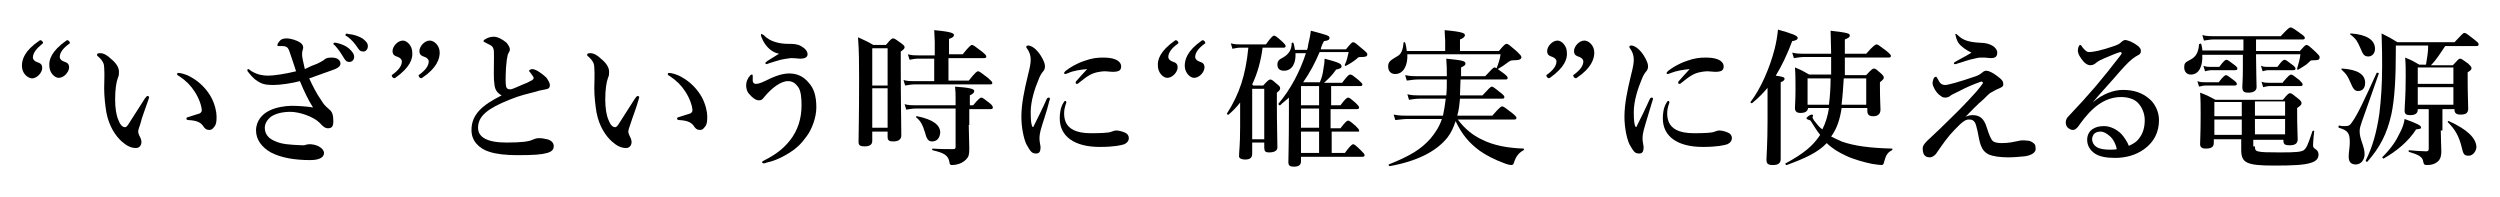
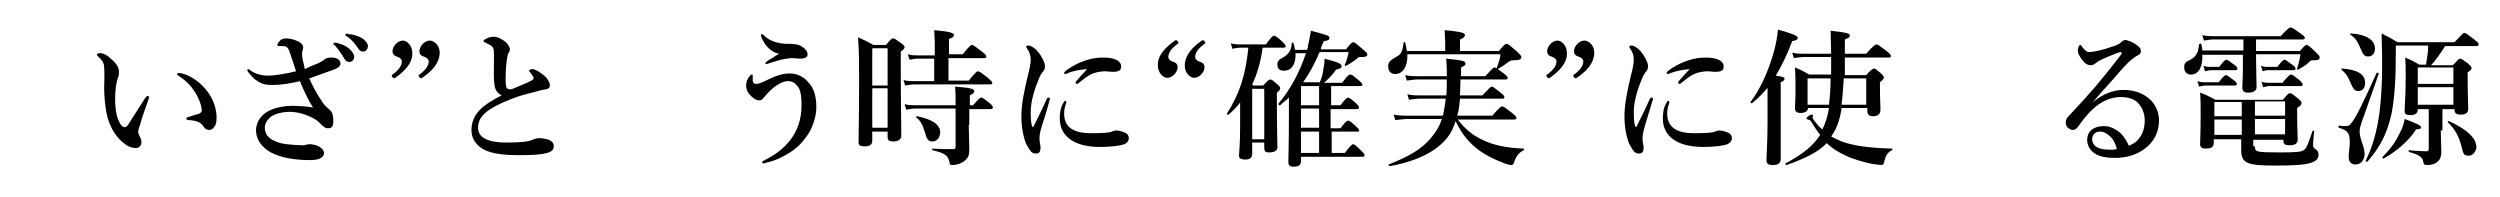
<svg xmlns="http://www.w3.org/2000/svg" version="1.1" id="レイヤー_1" x="0px" y="0px" viewBox="0 0 456 36" style="enable-background:new 0 0 456 36;" xml:space="preserve">
  <g>
-     <path d="M7.2,7.4c0.1-0.1,0.3-0.1,0.5,0.1c0.2,0.3,0.2,0.4,0,0.5C6.6,8.9,6,9.7,6,10.5c0,0.4,0.4,0.7,0.7,0.8c0.5,0.2,1,0.3,1,1.1   c0,0.8-0.9,1.9-1.9,1.9C5,14.2,4,13.4,4,12C4,10.9,4.4,9.3,7.2,7.4z M12.1,7.4c0.1-0.1,0.3-0.1,0.5,0.1c0.2,0.3,0.2,0.4,0,0.5   c-1.1,0.8-1.7,1.6-1.7,2.4c0,0.4,0.4,0.7,0.7,0.8c0.5,0.2,1,0.3,1,1.1c0,0.8-0.9,1.9-1.9,1.9c-0.7,0-1.7-0.9-1.7-2.2   C8.9,10.9,9.4,9.3,12.1,7.4z" />
    <path d="M25.6,22.6c-0.2,0.5-0.4,1.2-0.4,1.4c0,0.2,0.1,0.5,0.2,0.7c0.1,0.2,0.4,0.7,0.4,1.2c0,0.5-0.3,1.1-1,1.1   c-0.9,0-1.7-0.4-2.6-1.2c-1.1-1-2.3-2.7-2.8-5.3c-0.2-1.2-0.4-2.9-0.4-4.4c0-1.2,0.1-2.4,0-3.8c0-0.6-0.2-1.2-1.1-2   c-0.1-0.1-0.2-0.1-0.2-0.3c0-0.2,0.1-0.3,0.6-0.3c0.6,0,1.3,0.4,1.9,1c1,0.8,1.5,1.6,1.5,2.4c0,0.4,0,0.7-0.2,1.1   c-0.3,0.8-0.5,2.2-0.5,3.9c0,1.6,0.2,2.9,0.6,3.8c0.3,0.8,0.7,1.3,1.2,1.3c0.2,0,0.4-0.2,0.6-0.5c0.8-1.2,1.5-2.4,3-4.7   c0.2-0.3,0.4-0.5,0.5-0.5s0.3,0.1,0.3,0.2c0,0.1-0.1,0.3-0.1,0.4C26.5,19.9,25.9,21.3,25.6,22.6z M34.9,14.1   c1.6,0.9,2.8,2.2,3.6,3.6c0.7,1.3,1,2.7,1,3.5c0,0.8,0,1.4-0.4,1.9c-0.3,0.4-0.5,0.6-0.9,0.6s-0.7-0.1-1-0.5   c-0.5-0.8-1.1-1.2-2.8-1.3c-0.3,0-0.4-0.1-0.4-0.3c0-0.2,0.2-0.2,0.5-0.3c0.7-0.2,1.5-0.5,1.9-0.6c0.4-0.2,0.4-0.5,0.4-0.6   c0-0.7-0.5-2.2-1.3-3.4c-0.7-1.1-1.6-2-2.8-2.8c-0.2-0.1-0.4-0.2-0.4-0.4c0-0.1,0.1-0.2,0.2-0.2C32.9,13.3,33.9,13.5,34.9,14.1z" />
    <path d="M57.9,11.6c0.4-0.2,0.8-0.4,1.1-0.6c0.4-0.4,0.8-0.5,1.5-0.5c1.2,0,1.6,0.6,1.6,1.1c0,0.4-0.3,0.8-1.5,1.2   c-1.1,0.4-2.5,0.9-4.2,1.5c0.7,1.5,1.3,2.7,2.2,4c0.5,0.8,0.6,0.9,1.5,1.7c0.5,0.4,0.7,1,0.7,2.1c0,1-0.3,1.3-1,1.3   c-0.4,0-0.8-0.2-1.5-1c-1.2-1.2-3.8-2-5.3-2c-1.5,0-2.7,0.3-3.6,0.9c-0.6,0.5-1.1,1.2-1.1,2c0,1.2,0.7,2,2,2.5   c1.1,0.5,2.5,0.6,4.8,0.7c0.3,0,0.5,0,0.7-0.1c0.1,0,0.4-0.1,0.6-0.1c0.5,0,1.3,0.1,1.9,0.5c0.5,0.3,0.8,0.7,0.8,1.1   c0,0.6-0.5,1.3-2.5,1.3c-2.8,0-5.3-0.4-7.2-1.4c-1.6-0.9-2.7-2.3-2.7-4c0-1.8,1.2-3.1,2.6-3.7c1-0.5,2.7-0.8,3.9-0.8   c1.1,0,2.7,0.1,3.9,0.3c-0.8-1.2-1.7-3.1-2.4-4.8c-1.5,0.4-3.6,0.7-4.8,0.7c-1.2,0-1.8-0.1-2.4-0.4c-0.8-0.4-1.3-0.8-2.1-1.8   c-0.2-0.2-0.3-0.4-0.3-0.5c0-0.1,0.1-0.2,0.2-0.2c0.1,0,0.3,0.2,0.6,0.4c1,0.6,2,0.8,3,0.8c1,0,3.1-0.3,5.1-0.8   c-0.3-1-0.7-2.1-1.2-3.6c-0.2-0.6-0.4-0.8-0.7-0.9c-0.2-0.1-0.6-0.1-0.8-0.1c-0.2,0-0.4,0-0.5,0c-0.2,0-0.2-0.1-0.2-0.2   c0-0.2,0.2-0.5,0.4-0.7c0.2-0.3,0.6-0.5,1.3-0.5c0.6,0,1.8,0.3,2.5,0.8c0.4,0.3,0.5,0.6,0.5,0.9c0,0.2-0.1,0.3-0.1,0.5   c-0.1,0.2-0.1,0.5-0.1,0.8c0,0.4,0.2,1.3,0.5,2.6C56.6,12.1,57.1,11.9,57.9,11.6z M63.6,8.8c0.7,0.6,1,1.1,1,1.6   c0,0.4-0.3,0.9-0.9,0.9c-0.3,0-0.6-0.1-0.9-0.6c-0.6-1-1-1.6-1.7-2.4C61,8.2,60.8,8.1,60.8,8c0-0.1,0.1-0.1,0.1-0.2   c0.1,0,0.4,0,0.4,0C62.2,8,63,8.3,63.6,8.8z M66.1,7c0.5,0.4,1,0.8,1,1.4s-0.4,1-0.8,1c-0.4,0-0.7-0.1-1-0.6   c-0.6-0.9-1.1-1.5-1.9-2.1C63.2,6.6,63,6.5,63,6.4c0-0.1,0-0.1,0.1-0.2c0.1-0.1,0.2-0.1,0.4,0C64.5,6.3,65.2,6.5,66.1,7z" />
    <path d="M72.1,14.2c-0.1,0.1-0.3,0.1-0.5-0.1c-0.2-0.3-0.2-0.4,0-0.5c1.1-0.8,1.7-1.6,1.7-2.4c0-0.4-0.4-0.7-0.7-0.8   c-0.5-0.2-1-0.3-1-1.1c0-0.8,0.9-1.9,1.9-1.9c0.7,0,1.7,0.9,1.7,2.2C75.3,10.7,74.8,12.3,72.1,14.2z M80.2,9.6   c0,1.1-0.5,2.8-3.2,4.6c-0.1,0.1-0.3,0.1-0.5-0.1c-0.2-0.3-0.2-0.4,0-0.5c1.1-0.8,1.7-1.6,1.7-2.4c0-0.4-0.4-0.7-0.7-0.8   c-0.5-0.2-1-0.3-1-1.1c0-0.8,0.9-1.9,1.9-1.9C79.1,7.4,80.2,8.2,80.2,9.6z" />
    <path d="M90.2,15.5c-0.2-1.2-0.1-2.4-0.1-5.2c0-0.8,0-1.1-0.1-1.4c-0.1-0.3-0.2-0.5-0.8-0.8c-0.3-0.1-0.5-0.3-0.8-0.4   c-0.2-0.1-0.2-0.1-0.2-0.2c0-0.2,0.2-0.3,0.4-0.4c0.5-0.3,1-0.4,1.5-0.4c0.7,0,1.6,0.5,2.3,1.1C92.8,8.3,93,8.7,93,9   c0,0.4-0.2,0.5-0.3,0.8c-0.1,0.1-0.1,0.3-0.2,0.8c-0.1,0.3-0.1,1-0.2,1.7c-0.1,1.9-0.1,2.8,0,3.4c0.1,0.5,0.4,0.6,0.8,0.6   c0.3,0,1.1-0.4,2.3-0.9c0.8-0.3,1.3-0.6,1.7-0.8c0.3-0.2,0.3-0.5,0.1-0.7c-0.1-0.2-0.3-0.4-0.5-0.7c-0.1-0.1-0.2-0.2-0.2-0.3   c0-0.1,0.3-0.3,0.6-0.3c0.2,0,0.5,0.1,0.9,0.3c0.5,0.3,1.2,0.8,1.7,1.3c0.2,0.3,0.6,0.9,0.6,1.3c0,0.5-0.2,0.7-0.8,0.8   c-0.4,0.1-1.2,0.2-1.7,0.4c-1.5,0.4-3,0.7-4.9,1.5c-4,1.6-5.7,3-5.7,5.1c0,1.7,1.6,2.7,5.2,2.7c2.8,0,4.1-0.2,4.7-0.5   c0.5-0.2,0.7-0.3,1.3-0.3c0.5,0,0.9,0.1,1.4,0.2c0.8,0.2,1.2,0.7,1.2,1.2c0,0.6-0.2,1-1.2,1.3c-1.1,0.3-2.4,0.4-5.5,0.4   c-2,0-3.8-0.2-5-0.6c-1-0.3-1.8-0.8-2.4-1.5c-0.6-0.7-0.9-1.5-0.9-2.5c0-2.9,2.1-4.6,5.5-6.3C90.6,16.9,90.3,16.3,90.2,15.5z" />
-     <path d="M115,22.6c-0.2,0.5-0.4,1.2-0.4,1.4c0,0.2,0.1,0.5,0.2,0.7c0.1,0.2,0.4,0.7,0.4,1.2c0,0.5-0.3,1.1-1,1.1   c-0.9,0-1.7-0.4-2.6-1.2c-1.1-1-2.3-2.7-2.8-5.3c-0.2-1.2-0.4-2.9-0.4-4.4c0-1.2,0.1-2.4,0-3.8c0-0.6-0.2-1.2-1.1-2   c-0.1-0.1-0.2-0.1-0.2-0.3c0-0.2,0.1-0.3,0.6-0.3c0.6,0,1.3,0.4,1.9,1c1,0.8,1.5,1.6,1.5,2.4c0,0.4,0,0.7-0.2,1.1   c-0.3,0.8-0.5,2.2-0.5,3.9c0,1.6,0.2,2.9,0.6,3.8c0.3,0.8,0.7,1.3,1.2,1.3c0.2,0,0.4-0.2,0.6-0.5c0.8-1.2,1.5-2.4,3-4.7   c0.2-0.3,0.4-0.5,0.5-0.5s0.3,0.1,0.3,0.2c0,0.1-0.1,0.3-0.1,0.4C116,19.9,115.4,21.3,115,22.6z M124.4,14.1   c1.6,0.9,2.8,2.2,3.6,3.6c0.7,1.3,1,2.7,1,3.5c0,0.8,0,1.4-0.4,1.9c-0.3,0.4-0.5,0.6-0.9,0.6s-0.7-0.1-1-0.5   c-0.5-0.8-1.1-1.2-2.8-1.3c-0.3,0-0.4-0.1-0.4-0.3c0-0.2,0.2-0.2,0.5-0.3c0.7-0.2,1.5-0.5,1.9-0.6c0.4-0.2,0.4-0.5,0.4-0.6   c0-0.7-0.5-2.2-1.3-3.4c-0.7-1.1-1.6-2-2.8-2.8c-0.2-0.1-0.4-0.2-0.4-0.4c0-0.1,0.1-0.2,0.2-0.2C122.4,13.3,123.4,13.5,124.4,14.1z   " />
    <path d="M144,13.4c1.3,0,2.6,0.5,3.6,1.8c0.8,0.9,1.3,2.2,1.3,4.4c0,1.8-0.8,4-1.8,5.3c-1,1.4-1.9,2.2-3,2.9s-2.3,1.3-3.3,1.6   c-0.7,0.2-1.2,0.3-1.4,0.4c-0.2,0-0.4-0.1-0.4-0.2c0-0.2,0.2-0.2,0.5-0.4c2.1-1.1,3.3-2,4.6-3.6c1.4-1.8,2.1-3.9,2.1-6.4   c0-1.3-0.1-2.6-0.6-3.3c-0.5-0.7-1-1.1-1.9-1.1c-1.3,0-3,1.3-4.3,2.9c-0.4,0.5-0.5,0.6-1,0.6c-0.5,0-1.1-0.4-1.7-1.1   c-0.5-0.5-0.6-1.2-0.6-1.6c0-0.4,0.1-0.9,0.3-1.2c0.1-0.3,0.3-0.4,0.4-0.6c0.1-0.1,0.2-0.2,0.3-0.2c0.2,0,0.2,0.1,0.2,0.4   s0,0.6,0,0.8c0.1,0.4,0.3,0.5,0.6,0.5c0.3,0,0.8-0.1,1.8-0.6C141.7,13.7,142.9,13.4,144,13.4z M138.9,6.8c0-0.1-0.1-0.2-0.1-0.3   c0-0.2,0-0.3,0.1-0.3c0.1,0,0.2,0.1,0.4,0.2c1.1,1.2,2.9,1.6,4.5,1.6c0.8,0,1.6,0,2.3,0.4c0.7,0.4,1.2,0.9,1.2,1.5   c0,0.5-0.4,0.8-1.4,0.8c-0.3,0-0.7-0.1-1.7-0.1c-0.8,0.1-1.3,0.2-1.8,0.3c-0.7,0.2-1.4,0.4-2,0.6c-0.3,0.1-0.5,0.2-0.6,0.2   c-0.1,0-0.2-0.1-0.2-0.2c0-0.1,0.2-0.2,0.4-0.4c0.6-0.4,1.5-0.9,2.1-1.3C140.9,9.6,139.6,8.6,138.9,6.8z" />
    <path d="M159.1,25.7c0,0.7-0.5,1-1.4,1c-0.8,0-1.1-0.2-1.1-0.8c0-1.9,0.1-3.9,0.1-11.6c0-2.5,0-5-0.2-7.5c1.3,0.6,1.6,0.7,2.8,1.4   h2.3c0.9-1.1,1.1-1.2,1.3-1.2c0.3,0,0.5,0.2,1.5,0.9c0.4,0.3,0.6,0.5,0.6,0.7s-0.1,0.4-0.7,0.8v2.5c0,6.7,0.1,11.3,0.1,12.8   c0,0.7-0.5,1.1-1.5,1.1c-0.7,0-1-0.2-1-0.8v-1h-2.8V25.7z M161.9,8.8h-2.8v6.8h2.8V8.8z M161.9,16.1h-2.8v7.2h2.8V16.1z M173,14.7   h3.7c1.2-1.5,1.5-1.7,1.7-1.7c0.2,0,0.5,0.2,1.8,1.2c0.5,0.5,0.8,0.7,0.8,0.9c0,0.2-0.1,0.3-0.4,0.3h-13.9c-0.5,0-0.9,0.1-1.6,0.2   l-0.3-1c0.7,0.2,1.3,0.2,1.8,0.2h3.8v-4.1h-3c-0.5,0-0.9,0.1-1.5,0.2l-0.3-1c0.7,0.2,1.2,0.2,1.8,0.2h3.1V7.6   c0-0.7-0.1-1.4-0.1-2.1c3.3,0.3,3.6,0.6,3.6,0.9c0,0.3-0.3,0.5-0.9,0.7v2.8h2.5c1.2-1.5,1.5-1.7,1.7-1.7c0.2,0,0.5,0.2,1.8,1.2   c0.6,0.5,0.8,0.7,0.8,0.9c0,0.2-0.1,0.3-0.4,0.3H173V14.7z M176.7,22.8c0,1,0.1,3.3,0.1,4.3c0,1.1-0.1,1.5-0.6,2   c-0.6,0.6-1.5,1-2.6,1c-0.2,0-0.4-0.1-0.4-0.4c-0.2-1.4-1-1.8-3.1-2.3c-0.1,0-0.1-0.3,0-0.3c1.4,0.1,2.6,0.1,3.7,0.1   c0.4,0,0.5-0.1,0.5-0.4v-7h-7.4c-0.5,0-0.9,0.1-1.6,0.2l-0.3-1c0.7,0.2,1.3,0.2,1.8,0.2h7.5v-1.2c0-0.9,0-1.2-0.1-2.2   c2.7,0.2,3.5,0.4,3.5,0.8c0,0.3-0.2,0.5-0.8,0.8v1.8h0.6c1-1.2,1.3-1.4,1.5-1.4c0.2,0,0.5,0.2,1.5,1c0.4,0.3,0.6,0.6,0.6,0.8   c0,0.2-0.1,0.3-0.4,0.3h-3.9V22.8z M170,25.8c-0.7,0-1-0.5-1.3-1.7c-0.4-1.3-0.8-2.1-1.6-2.7c-0.1-0.1,0-0.2,0.2-0.2   c2.9,0.6,4.2,1.6,4.2,3C171.4,25.2,170.9,25.8,170,25.8z" />
    <path d="M189.8,23.8c-0.1,0.4-0.2,0.9-0.2,1.5c0,0.6,0.2,1.3,0.2,1.5c0,0.8-0.2,1.2-0.8,1.2c-0.8,0-1-0.3-1.8-1.7   c-0.5-1.1-0.9-3.1-0.9-5c0-2.3,0.5-4.7,1.2-7.6c0.4-1.5,0.5-2.3,0.5-2.8c0-0.8-0.2-1.4-0.7-2.1c-0.1-0.1-0.1-0.1-0.1-0.3   c0-0.1,0.1-0.2,0.4-0.2c0.3,0,0.9,0.3,1.3,0.7c0.4,0.4,0.7,0.7,1.2,1.6c0.3,0.6,0.5,1,0.5,1.5c0,0.4-0.1,0.7-0.4,1   c-0.3,0.4-0.5,0.7-0.8,1.5c-0.6,1.4-1.4,3.8-1.4,5.8c0,1.6,0.1,2.3,0.3,2.7c0.1,0.1,0.2,0.1,0.2,0c0.8-1.6,1.7-3.4,2.4-5   c0.1-0.2,0.2-0.3,0.4-0.3s0.3,0.2,0.1,0.6C190.9,20.5,190.1,22.6,189.8,23.8z M194.1,20.6c0,0.4,0,1,0.3,1.7c0.5,1.1,1.7,2,4.6,2   c2.1,0,3.1-0.1,3.5-0.2c0.4-0.1,0.7-0.3,1.1-0.3c0.5,0,1.2,0.2,1.6,0.4c0.5,0.2,0.7,0.6,0.7,1c0,0.4-0.2,0.8-0.8,1.1   c-0.6,0.2-1.9,0.5-4.5,0.5c-4.6,0-7.3-1.9-7.3-5.2c0-0.8,0.1-2,0.7-2.9c0.1-0.2,0.2-0.3,0.3-0.3c0.1,0,0.2,0.1,0.2,0.3   C194.5,18.8,194.1,19.6,194.1,20.6z M194.9,13.3c-0.2,0.1-0.5,0.2-0.6,0.2c-0.2,0-0.2-0.1-0.2-0.2c0-0.1,0.1-0.2,0.3-0.4   c0.8-0.6,1.9-1.3,3.4-1.8c1.4-0.5,2.3-0.6,3.5-0.6c2.5,0,3.2,0.9,3.2,1.6c0,0.8-0.5,1-1.6,1c-0.4,0-0.9-0.1-1.3-0.1   c-0.5,0-1.2,0.1-1.6,0.2c-0.8,0.2-1.5,0.5-3.2,1.9c-0.1,0.1-0.2,0.2-0.4,0.2c-0.1,0-0.2-0.1-0.2-0.2c0-0.1,0-0.2,0.2-0.4   c0.4-0.5,1-1.1,1.9-2.1C197.1,12.7,195.8,12.9,194.9,13.3z" />
    <path d="M214.3,7.4c0.1-0.1,0.3-0.1,0.5,0.1c0.2,0.3,0.2,0.4,0,0.5c-1.1,0.8-1.7,1.6-1.7,2.4c0,0.4,0.4,0.7,0.7,0.8   c0.5,0.2,1,0.3,1,1.1c0,0.8-0.9,1.9-1.9,1.9c-0.7,0-1.7-0.9-1.7-2.2C211.1,10.9,211.6,9.3,214.3,7.4z M219.2,7.4   c0.1-0.1,0.3-0.1,0.5,0.1c0.2,0.3,0.2,0.4,0,0.5c-1.1,0.8-1.7,1.6-1.7,2.4c0,0.4,0.4,0.7,0.7,0.8c0.5,0.2,1,0.3,1,1.1   c0,0.8-0.9,1.9-1.9,1.9c-0.7,0-1.7-0.9-1.7-2.2C216.1,10.9,216.5,9.3,219.2,7.4z" />
    <path d="M230.3,8.7c-0.3,2.3-0.9,4.6-1.9,6.7c0.1,0.1,0.1,0.1,0.2,0.2h1.8c0.9-1,1.1-1.1,1.3-1.1c0.3,0,0.5,0.2,1.3,0.9   c0.4,0.3,0.5,0.5,0.5,0.7c0,0.3-0.2,0.5-0.6,0.8v1.6c0,4.4,0.1,7.4,0.1,8.4c0,0.6-0.6,0.9-1.5,0.9c-0.7,0-0.9-0.2-0.9-0.9V26h-2.2   v2c0,0.8-0.4,1.1-1.3,1.1c-0.6,0-1.1-0.2-1.1-0.6c0-0.9,0.2-1.8,0.2-5.5c0-1.4,0-2.9,0-4.3c-0.6,0.8-1.3,1.5-2.1,2.2   c-0.1,0.1-0.4-0.1-0.3-0.2c2.3-3.6,3.4-7,3.9-12h-1.6c-0.4,0-0.8,0.1-1.3,0.2l-0.3-1c0.7,0.2,1.2,0.2,1.7,0.2h4.7   c1-1.4,1.3-1.6,1.5-1.6c0.2,0,0.5,0.2,1.5,1.1c0.4,0.4,0.6,0.6,0.6,0.8c0,0.2-0.1,0.3-0.4,0.3H230.3z M230.6,16.2h-2.2v9.2h2.2   V16.2z M240.7,15.1c0.4-0.9,0.6-1.7,0.7-2.6c0.1-0.5,0.2-1.1,0.2-1.8c2.6,0.7,3.1,0.9,3.1,1.4c0,0.3-0.2,0.4-1,0.6   c-0.7,1-1.3,1.6-2.2,2.4h3.3c1-1.3,1.2-1.5,1.5-1.5c0.3,0,0.5,0.2,1.5,1c0.5,0.5,0.7,0.6,0.7,0.8c0,0.2-0.1,0.3-0.4,0.3h-5.3v3.5   h1.7c0.9-1.2,1.2-1.4,1.4-1.4c0.2,0,0.5,0.2,1.4,1c0.4,0.4,0.6,0.6,0.6,0.8s-0.1,0.3-0.4,0.3h-4.8v3.5h1.8c0.9-1.2,1.2-1.4,1.4-1.4   c0.2,0,0.5,0.2,1.4,1c0.4,0.4,0.6,0.6,0.6,0.8S248,24,247.7,24h-4.8v3.9h2.4c1-1.4,1.4-1.6,1.5-1.6c0.2,0,0.5,0.2,1.5,1.2   c0.4,0.4,0.6,0.6,0.6,0.8c0,0.2-0.1,0.3-0.4,0.3h-11.2v0.8c0,0.7-0.4,1-1.3,1c-0.7,0-1-0.2-1-0.8c0-1.5,0.1-3.1,0.1-9.3v-2.5   c-0.5,0.5-1.1,0.9-1.6,1.4c-0.1,0.1-0.4-0.2-0.3-0.3c2.2-2.6,3.9-5.8,5-9.2h-1.9c0.1,1.8-0.6,3.2-2.1,3.2c-0.8,0-1.2-0.4-1.2-1.1   c0-0.6,0.2-0.9,1-1.3c1.1-0.6,1.6-1.5,1.6-2.6c0-0.1,0.3-0.2,0.3-0.1c0.2,0.4,0.2,0.9,0.3,1.3h2.2c0.1-0.3,0.2-0.6,0.2-0.9   c0.2-0.9,0.4-1.7,0.5-2.6c3,0.8,3.4,0.9,3.4,1.3c0,0.4-0.3,0.5-1,0.6C241.2,8,241,8.5,240.9,9h4.6c0.9-1.1,1.1-1.3,1.3-1.3   c0.3,0,0.5,0.2,1.8,1.3c0.6,0.5,0.8,0.7,0.8,0.9c0,0.4-0.3,0.5-1.1,0.5c-0.5,0-0.5,0-0.8,0.3c-0.6,0.5-1.4,1-2,1.3   c-0.1,0.1-0.3-0.1-0.2-0.2c0.4-0.8,0.5-1.5,0.7-2.3h-5.3c-0.8,1.9-1.8,3.8-3,5.5H240.7z M240.6,19.2v-3.5h-3.3v3.5H240.6z    M237.3,23.3h3.3v-3.5h-3.3V23.3z M237.3,27.9h3.3V24h-3.3V27.9z" />
    <path d="M265.9,21.8c1.2,1.6,2.7,2.9,4.5,3.7c2,1,4.5,1.5,7.5,1.6c0.1,0,0.1,0.3,0,0.3c-0.9,0.5-1.4,1.1-1.8,2.4   c-0.1,0.2-0.2,0.3-0.4,0.3c-0.3,0-0.8-0.1-1.5-0.4c-1.4-0.5-3.2-1.4-4.3-2.2c-1.9-1.4-3.2-2.9-4.4-5.4c-0.4,1.2-0.8,2.1-1.5,3   c-2,2.5-5.5,4.3-10.5,5.2c-0.1,0-0.3-0.2-0.2-0.3c4-1.6,5.9-2.8,7.6-4.7c0.9-1.1,1.6-2.1,2.1-3.6h-6.2c-0.7,0-1.3,0.1-2.3,0.2   l-0.3-1c1,0.2,1.7,0.2,2.5,0.2h6.5c0.2-1,0.4-2.1,0.5-3.1h-4.8c-0.6,0-1.2,0.1-1.9,0.2l-0.3-1c0.9,0.2,1.5,0.2,2.2,0.2h4.9   c0.1-0.9,0.1-1.9,0.1-2.9h-5.3c-0.6,0-1.2,0.1-2,0.2l-0.3-1c0.9,0.2,1.5,0.2,2.2,0.2h5.4c0-1.2,0-1.8-0.1-3.2   c2.9,0.3,3.5,0.4,3.5,0.9c0,0.3-0.2,0.4-0.8,0.7v1.6h4.4c1.2-1.3,1.5-1.6,1.7-1.6c0.2,0,0.5,0.2,1.7,1.1c0.5,0.4,0.7,0.6,0.7,0.8   c0,0.2-0.1,0.3-0.4,0.3h-8.2c0,0.6-0.1,2.1-0.1,2.9h4.1c1.2-1.3,1.5-1.6,1.7-1.6c0.2,0,0.5,0.2,1.6,1.1c0.5,0.4,0.7,0.6,0.7,0.8   c0,0.2-0.1,0.3-0.4,0.3h-7.7c-0.1,1.1-0.2,2.1-0.5,3.1h6.4c1.3-1.5,1.6-1.7,1.8-1.7c0.2,0,0.5,0.2,1.8,1.2c0.6,0.5,0.8,0.7,0.8,0.9   c0,0.2-0.1,0.3-0.4,0.3H265.9z M273.4,9.3c1-1.2,1.2-1.3,1.4-1.3c0.3,0,0.5,0.2,1.9,1.4c0.6,0.6,0.8,0.8,0.8,1   c0,0.4-0.3,0.6-1.5,0.6c-0.4,0-0.6,0.1-1,0.4c-0.5,0.4-1.1,0.8-1.8,1.2c-0.1,0.1-0.3-0.1-0.2-0.2c0.3-0.8,0.6-1.6,0.7-2.5h-17   c0.1,2-0.7,3.6-2.2,3.6c-0.8,0-1.3-0.5-1.3-1.4c0-0.8,0.4-1.1,1.6-1.8c0.8-0.4,1.1-1.2,1.2-2.5c0-0.1,0.3-0.2,0.3,0   c0.2,0.5,0.2,1,0.3,1.5h7V7.4c0-0.4-0.1-1.1-0.1-1.9c3.4,0.3,3.7,0.6,3.7,0.9c0,0.3-0.3,0.6-0.9,0.8v2.1H273.4z" />
    <path d="M282.7,14.2c-0.1,0.1-0.3,0.1-0.5-0.1c-0.2-0.3-0.2-0.4,0-0.5c1.1-0.8,1.7-1.6,1.7-2.4c0-0.4-0.4-0.7-0.7-0.8   c-0.5-0.2-1-0.3-1-1.1c0-0.8,0.9-1.9,1.9-1.9c0.7,0,1.7,0.9,1.7,2.2C285.9,10.7,285.4,12.3,282.7,14.2z M290.8,9.6   c0,1.1-0.5,2.8-3.2,4.6c-0.1,0.1-0.3,0.1-0.5-0.1c-0.2-0.3-0.2-0.4,0-0.5c1.1-0.8,1.7-1.6,1.7-2.4c0-0.4-0.4-0.7-0.7-0.8   c-0.5-0.2-1-0.3-1-1.1c0-0.8,0.9-1.9,1.9-1.9C289.7,7.4,290.8,8.2,290.8,9.6z" />
    <path d="M299.8,23.8c-0.1,0.4-0.2,0.9-0.2,1.5c0,0.6,0.2,1.3,0.2,1.5c0,0.8-0.2,1.2-0.8,1.2c-0.8,0-1-0.3-1.8-1.7   c-0.5-1.1-0.9-3.1-0.9-5c0-2.3,0.5-4.7,1.2-7.6c0.4-1.5,0.5-2.3,0.5-2.8c0-0.8-0.2-1.4-0.7-2.1c-0.1-0.1-0.1-0.1-0.1-0.3   c0-0.1,0.1-0.2,0.4-0.2c0.3,0,0.9,0.3,1.3,0.7c0.4,0.4,0.7,0.7,1.2,1.6c0.3,0.6,0.5,1,0.5,1.5c0,0.4-0.1,0.7-0.4,1   c-0.3,0.4-0.5,0.7-0.8,1.5c-0.6,1.4-1.4,3.8-1.4,5.8c0,1.6,0.1,2.3,0.3,2.7c0.1,0.1,0.2,0.1,0.2,0c0.8-1.6,1.7-3.4,2.4-5   c0.1-0.2,0.2-0.3,0.4-0.3s0.3,0.2,0.1,0.6C300.8,20.5,300.1,22.6,299.8,23.8z M304.1,20.6c0,0.4,0,1,0.3,1.7c0.5,1.1,1.7,2,4.6,2   c2.1,0,3.1-0.1,3.5-0.2c0.4-0.1,0.7-0.3,1.1-0.3c0.5,0,1.2,0.2,1.6,0.4c0.5,0.2,0.7,0.6,0.7,1c0,0.4-0.2,0.8-0.8,1.1   c-0.6,0.2-1.9,0.5-4.5,0.5c-4.6,0-7.3-1.9-7.3-5.2c0-0.8,0.1-2,0.7-2.9c0.1-0.2,0.2-0.3,0.3-0.3c0.1,0,0.2,0.1,0.2,0.3   C304.5,18.8,304.1,19.6,304.1,20.6z M304.8,13.3c-0.2,0.1-0.5,0.2-0.6,0.2c-0.2,0-0.2-0.1-0.2-0.2c0-0.1,0.1-0.2,0.3-0.4   c0.8-0.6,1.9-1.3,3.4-1.8c1.4-0.5,2.3-0.6,3.5-0.6c2.5,0,3.2,0.9,3.2,1.6c0,0.8-0.5,1-1.6,1c-0.4,0-0.9-0.1-1.3-0.1   c-0.5,0-1.2,0.1-1.6,0.2c-0.8,0.2-1.5,0.5-3.2,1.9c-0.1,0.1-0.2,0.2-0.4,0.2c-0.1,0-0.2-0.1-0.2-0.2c0-0.1,0-0.2,0.2-0.4   c0.4-0.5,1-1.1,1.9-2.1C307.1,12.7,305.8,12.9,304.8,13.3z" />
    <path d="M322.5,15.9c-0.9,1.1-1.8,2-2.9,2.9c-0.1,0.1-0.4-0.1-0.3-0.2c1.9-2.5,3.5-6.2,4.4-9.7c0.3-1.2,0.5-2.4,0.6-3.5   c2.5,0.7,3.6,1.1,3.6,1.5c0,0.3-0.3,0.5-1,0.6c-0.9,2.4-1.9,4.5-3,6.3c1.4,0.2,1.6,0.3,1.6,0.6c0,0.2-0.2,0.4-0.7,0.6v14   c0,0.8-0.5,1.1-1.4,1.1c-0.9,0-1.2-0.2-1.2-1c0-0.7,0.2-2.8,0.2-7.1V15.9z M335.9,19.8c-0.3,1.9-0.8,3.6-1.9,5.1   c0.6,0.3,1.2,0.6,1.9,0.9c2.2,0.8,5.1,1.2,9.2,1.3c0.1,0,0.1,0.2,0,0.3c-0.8,0.4-1.1,0.9-1.4,2c-0.1,0.6-0.3,0.7-0.5,0.7   c-0.4,0-0.9-0.1-1.7-0.2c-1.5-0.3-3.6-0.9-4.8-1.5c-1.3-0.6-2.5-1.3-3.5-2.3c-1.6,1.7-4,2.8-7.3,4c-0.1,0.1-0.4-0.3-0.2-0.3   c3.3-1.8,5-3.2,6.3-5.2c-0.6-0.7-1.1-1.6-1.7-2.5c-0.1-0.1-0.1-0.2-0.3-0.2c-0.3-0.1-0.5-0.2-0.5-0.3c0-0.2,0.6-0.7,1-0.7   c0.1,0,0.2,0.1,0.2,0.2c0,0.1-0.1,0.2-0.1,0.3c0,0.1,0.1,0.3,0.3,0.6c0.5,0.6,0.9,1.2,1.5,1.6c0.6-1.2,1-2.5,1.2-3.9h-3.8   c-0.1,0.6-0.5,0.9-1.4,0.9c-0.7,0-1-0.3-1-0.9c0-0.6,0.1-1.2,0.1-3.5c0-1.3,0-2.6-0.1-3.9c1.2,0.5,1.4,0.6,2.6,1.3h4v-3.2h-5   c-0.5,0-1.1,0.1-1.8,0.2l-0.3-1c0.8,0.2,1.5,0.2,2.1,0.2h5c0-1.6-0.1-3-0.1-4.2c3.3,0.4,3.5,0.5,3.5,0.9c0,0.3-0.2,0.4-0.9,0.7v1.2   c0,0.5,0,0.9,0,1.4h3.9c1.3-1.5,1.7-1.7,1.9-1.7c0.2,0,0.5,0.2,1.8,1.2c0.6,0.5,0.8,0.7,0.8,0.9s-0.1,0.3-0.4,0.3h-8   c0,1.1,0,2.2,0,3.2h3.9c0.9-1,1.2-1.2,1.4-1.2c0.3,0,0.5,0.2,1.3,0.9c0.4,0.4,0.5,0.5,0.5,0.8c0,0.2-0.2,0.4-0.7,0.8v0.8   c0,2.2,0.1,3.8,0.1,4.2c0,0.8-0.5,1.2-1.3,1.2c-0.8,0-1.1-0.3-1.1-1v-0.5H335.9z M333.6,19.1c0.2-1.6,0.3-3.2,0.3-4.8h-4.2v4.8   H333.6z M340.4,19.1v-4.8h-4.1c-0.1,1.6-0.2,3.2-0.4,4.8H340.4z" />
-     <path d="M362.7,24.2c0.1,0.3,0.4,1,0.6,1.3c0.3,0.5,1.1,0.6,1.8,0.6c1.3,0,2.1-0.2,3.1-0.4c0.3-0.1,0.6-0.1,1-0.1   c0.4,0,0.8,0.1,1,0.1c0.2,0.1,0.5,0.2,0.7,0.4c0.3,0.2,0.4,0.4,0.4,1.1c0,0.8-1.2,1.2-1.9,1.3c-0.9,0.1-2.2,0.2-3.1,0.2   c-1.5,0-2.8-0.2-3.5-0.5c-0.8-0.4-1.2-0.9-1.5-1.7c-0.2-0.5-0.4-1.5-0.6-2.6c-0.2-0.8-0.3-1.3-0.5-1.6c-0.3-0.4-0.5-0.5-1.1-0.5   c-0.6,0-1.2,0.4-2.7,2c-1,1-2,2.4-3.3,4.3c-0.2,0.2-0.6,0.6-1.1,0.6c-1.1,0-1.3-0.8-1.3-1.7c0-0.3,0.2-0.7,0.8-1.3   c1.2-1.1,3.1-2.9,5.4-5.2c1.8-1.8,2.8-2.9,3.6-3.8c0.6-0.7,0.8-1,1.1-1.4c0.2-0.2,0-0.5-0.3-0.4c-1.4,0.5-2.6,1-4.1,1.8   c-0.8,0.4-1.3,0.6-1.5,0.8c-0.2,0.2-0.6,0.3-0.9,0.3c-0.4,0-0.6-0.1-1.2-0.6c-0.4-0.4-0.6-0.7-0.8-1.1c-0.1-0.2-0.3-0.6-0.3-0.9   c0-0.4,0.1-0.6,0.2-0.9c0.1-0.2,0.3-0.3,0.4-0.3c0.1,0,0.2,0.1,0.4,0.5c0.3,0.6,0.6,1,1.3,1c0.5,0,2.4-0.5,5.6-1.6   c0.8-0.3,0.9-0.5,1.2-0.7c0.2-0.2,0.5-0.3,0.7-0.3c0.4,0,1.1,0.3,1.9,0.9c1.1,0.8,1.2,1.1,1.2,1.6c0,0.4-0.3,0.5-0.7,0.7   c-0.8,0.3-1.3,0.7-1.6,0.8c-0.3,0.2-0.7,0.6-1.3,1.2c-1.3,1.1-2,1.9-3.3,3.2c0.4-0.2,0.9-0.3,1.3-0.3c1.3,0,2.1,0.6,2.6,2.3   L362.7,24.2z M356.8,6.2c0.1,0,0.1,0.1,0.4,0.3c0.8,0.8,1.9,1.2,4,1.3c1.9,0,3.1,0.9,3.1,1.8c0,0.9-0.6,1-1.2,1   c-0.4,0-0.8-0.1-1.1-0.1c-0.2,0-0.5,0-0.7,0c-0.4,0-0.8,0.1-1.2,0.2c-1.1,0.2-2,0.6-3.1,0.9c-0.2,0.1-0.3,0.1-0.4,0.1   c-0.1,0-0.2,0-0.2-0.1c0-0.1,0-0.2,0.2-0.3c0.8-0.5,1.9-1,3-1.7c-0.9-0.4-1.9-1.1-2.4-1.8c-0.2-0.3-0.5-1.1-0.5-1.4   C356.6,6.2,356.6,6.2,356.8,6.2z" />
    <path d="M381.7,18.7c1.8-1.6,3.9-2.3,5.5-2.3c2,0,3.5,0.5,4.8,1.6c1,0.8,1.8,2.3,1.8,3.9c0,2.2-0.9,4-2.7,5.3   c-1.5,1.1-3.4,1.6-5.3,1.6c-1.5,0-2.8-0.2-3.7-0.8c-0.9-0.6-1.4-1.5-1.4-2.5c0-1,0.5-1.6,0.9-1.9c0.6-0.4,1.2-0.6,2.2-0.6   c1.2,0,2.4,0.7,3.1,1.4c0.5,0.5,1.2,1.6,1.4,2.2c0.9-0.4,1.5-0.8,1.9-1.4c0.7-0.9,1-2,1-3.3c0-1.2-0.5-2.4-1.3-3.2   c-0.7-0.7-1.9-1-3-1c-3.1,0-5.4,2-7.5,4.9c-0.5,0.8-0.9,1.1-1.3,1.1c-0.3,0-0.5-0.1-0.8-0.3c-0.3-0.2-0.5-0.6-0.5-1   c0-0.3,0-0.7,0.5-1.2c3.9-4.1,6-6.6,9.4-11c0.2-0.3,0.3-0.4,0.3-0.5c0-0.1-0.1-0.2-0.3-0.2c-0.7,0.2-1.6,0.6-2.8,1.1   c-0.7,0.3-1.1,0.5-1.5,0.8c-0.2,0.2-0.6,0.5-1.1,0.5c-0.4,0-0.8-0.2-1.2-0.6c-0.7-0.8-1.1-1.5-1.1-2.1c0-0.4,0.2-1,0.4-1   c0.2,0,0.3,0.2,0.5,0.5c0.5,0.6,0.8,0.8,1.1,0.8c0.8,0,2.3-0.3,4.6-1.1c0.6-0.2,1-0.4,1.3-0.7c0.2-0.2,0.5-0.4,0.7-0.4   c0.5,0,1.5,0.4,2.4,1.1c0.3,0.3,0.5,0.5,0.5,0.9c0,0.4-0.2,0.6-0.4,0.7c-0.4,0.2-0.7,0.4-1.1,0.7c-0.8,0.6-1.8,1.7-3.7,3.9   C384,16.1,383,17.1,381.7,18.7L381.7,18.7z M384.8,24.8c-0.6-0.5-1.1-0.8-1.7-0.8c-0.5,0-1,0.2-1.2,0.5c-0.2,0.3-0.3,0.6-0.3,0.9   c0,0.4,0.2,1,0.8,1.4c0.6,0.4,1.5,0.5,2.5,0.5c0.4,0,0.9,0,1.2-0.1C385.9,26.2,385.4,25.3,384.8,24.8z" />
    <path d="M419.4,9.4c0.9-1,1.1-1.2,1.3-1.2c0.3,0,0.5,0.2,1.7,1.3c0.5,0.5,0.7,0.7,0.7,0.9c0,0.5-0.2,0.6-1.3,0.6   c-0.3,0-0.3,0-0.7,0.4c-0.5,0.5-1.1,0.8-1.9,1.3c-0.1,0.1-0.2,0-0.2-0.2c0.3-1,0.5-1.8,0.6-2.6h-8.1v0.3c0,2.2,0.1,4.9,0.1,5.7   c0,0.6-0.5,1-1.5,1c-0.9,0-1.1-0.3-1.1-1.1c0-0.3,0.1-1.3,0.1-3.4V10h-7.4c0.1,1.9-0.5,3.6-2.1,3.6c-0.7,0-1.2-0.5-1.2-1.3   c0-0.7,0.1-0.9,1.1-1.4c1-0.5,1.5-1.3,1.6-2.8c0-0.1,0.4-0.2,0.4-0.1c0.1,0.4,0.2,0.8,0.2,1.2h7.5V7.2h-5.5c-0.5,0-1,0.1-1.7,0.2   l-0.3-1c0.8,0.2,1.4,0.2,2,0.2H416c1.3-1.4,1.6-1.6,1.8-1.6c0.2,0,0.6,0.2,1.8,1.1c0.6,0.4,0.8,0.6,0.8,0.8c0,0.2-0.1,0.3-0.4,0.3   h-8.5v2.1H419.4z M404.7,15c0.8-1.1,1.2-1.3,1.3-1.3c0.2,0,0.5,0.2,1.4,0.9c0.4,0.3,0.6,0.5,0.6,0.7c0,0.2-0.1,0.3-0.4,0.3h-5.3   c-0.4,0-0.7,0.1-1.2,0.2l-0.3-1c0.5,0.2,0.9,0.2,1.3,0.2H404.7z M411.3,26.7c0,1,0.1,1.1,4.6,1.1c3,0,3.8-0.1,4.3-0.4   c0.5-0.4,0.7-0.8,1.6-3.5c0.1-0.1,0.4-0.1,0.3,0.1c-0.1,0.8-0.2,2.1-0.2,2.4c0,0.5,0.1,0.5,0.3,0.7c0.5,0.3,0.7,0.6,0.7,1.1   c0,0.7-0.4,1.2-1.4,1.5c-1.2,0.4-3.2,0.5-6.7,0.5c-5.1,0-6-0.5-6-2.9v-1.9h-5v0.6c0,0.8-0.4,1.1-1.5,1.1c-0.7,0-1-0.3-1-0.8   c0-0.9,0.1-1.8,0.1-5.5c0-1.3,0-2.6-0.1-3.9c1.3,0.5,1.5,0.6,2.8,1.3h12.3c0.9-1.1,1.1-1.2,1.3-1.2c0.3,0,0.5,0.2,1.5,1   c0.5,0.4,0.6,0.6,0.6,0.8c0,0.3-0.2,0.5-0.8,0.9v0.9c0,2.5,0.1,4.2,0.1,4.8c0,0.8-0.5,1.1-1.5,1.1c-0.8,0-1.1-0.2-1.1-0.8v-0.2   h-5.5V26.7z M404.8,12.2c0.8-1.1,1.1-1.3,1.3-1.3c0.2,0,0.5,0.2,1.4,0.9c0.4,0.3,0.6,0.5,0.6,0.7s-0.1,0.3-0.4,0.3h-4.4   c-0.3,0-0.7,0.1-1.1,0.2l-0.3-1c0.5,0.2,0.9,0.2,1.3,0.2H404.8z M408.9,18.6h-5v2.6h5V18.6z M408.9,21.8h-5v2.8h5V21.8z    M416.8,21.1v-2.6h-5.5v2.6H416.8z M416.8,24.5v-2.8h-5.5v2.8H416.8z M415.4,12.2c0.8-1.1,1.1-1.3,1.3-1.3c0.2,0,0.5,0.2,1.4,0.9   c0.4,0.3,0.6,0.5,0.6,0.7s-0.1,0.3-0.4,0.3h-4.6c-0.3,0-0.6,0.1-1,0.2l-0.3-1c0.5,0.2,0.8,0.2,1.2,0.2H415.4z M416.4,15   c1-1.2,1.3-1.4,1.5-1.4c0.2,0,0.5,0.2,1.5,1c0.4,0.4,0.6,0.6,0.6,0.8c0,0.2-0.1,0.3-0.4,0.3H414c-0.4,0-0.7,0.1-1.2,0.2l-0.3-1   c0.5,0.2,0.9,0.2,1.3,0.2H416.4z" />
    <path d="M430.8,22.2c-0.3,0.9-0.4,1.2-0.4,1.8c0,1.4,0.9,2.7,0.9,4.1c0,1.1-0.7,1.9-1.6,1.9c-0.9,0-1.3-0.5-1.3-1.4   c0-0.9,0.2-1.7,0.2-2.6c0-1.7-0.3-2.2-2-2.7c-0.1-0.1-0.1-0.4,0.1-0.4c0.4,0.1,0.5,0.1,0.9,0.1c0.8,0,1-0.1,1.4-0.7   c0.9-1.2,2.1-3.7,4.5-9c0.1-0.1,0.4,0,0.4,0.1C432.9,16.2,431.9,19.2,430.8,22.2z M430.1,16.6c-0.6,0-0.9-0.4-1.4-1.6   c-0.4-0.9-0.6-1.4-1.6-2.3c-0.1-0.1,0-0.2,0.1-0.2c2.9,0.2,4.2,1.1,4.2,2.6C431.4,16.1,430.9,16.6,430.1,16.6z M432,10.3   c-0.8,0-1-0.4-1.5-1.6c-0.5-1.1-0.7-1.6-1.8-2.4c-0.1-0.1,0-0.2,0.1-0.2c2.9,0.2,4.4,1.2,4.4,2.8C433.2,9.8,432.6,10.3,432,10.3z    M445.2,23.8c0,1.6,0.1,3,0.1,3.8c0,0.6-0.1,1.2-0.4,1.6c-0.5,0.6-1.2,0.9-2.2,0.9c-0.5,0-0.6-0.1-0.7-0.6   c-0.1-0.9-0.9-1.3-2.6-1.8c-0.1,0-0.1-0.3,0-0.3c1.1,0.1,2.3,0.2,3.1,0.2c0.4,0,0.5-0.1,0.5-0.5v-7.2h-2v0.1c0,0.7-0.5,1-1.4,1   c-0.7,0-1-0.2-1-0.8c0-1,0.2-2.3,0.2-6.4c0-1.1,0-2.2-0.1-3.3c1.2,0.5,1.4,0.6,2.6,1.3h1.2c0.2-1.2,0.4-2.3,0.4-3.5H437v0.8   c0,5.1-0.2,8.8-0.8,11.7c-0.8,3.6-2.1,6.1-4.4,8.7c-0.1,0.1-0.3-0.1-0.3-0.2c1.2-2.4,2-5.1,2.5-8.6c0.3-2.5,0.5-5.3,0.5-8.6   c0-1.7,0-2.9-0.1-6c1.4,0.7,1.6,0.8,2.9,1.6h10.4c1.4-1.5,1.6-1.7,1.8-1.7c0.3,0,0.5,0.2,1.8,1.2c0.6,0.5,0.8,0.6,0.8,0.9   c0,0.2-0.1,0.3-0.4,0.3h-5.7c-0.8,1.2-1.6,2.5-2.6,3.5h4c0.9-1,1.1-1.2,1.3-1.2c0.3,0,0.5,0.2,1.5,0.9c0.4,0.4,0.6,0.6,0.6,0.8   c0,0.3-0.1,0.4-0.7,0.8v1.1c0,2.8,0.1,4.9,0.1,5.5c0,0.8-0.4,1.1-1.4,1.1c-0.8,0-1.1-0.3-1.1-0.9v-0.1h-2.2V23.8z M440.7,23.6   c-1.4,2.2-3.6,4-5.9,5.3c-0.1,0.1-0.4-0.2-0.2-0.3c1.6-1.6,2.5-3,3.1-4.3c0.5-0.9,0.8-1.8,0.9-2.6c2.2,0.8,3,1.2,3,1.5   C441.6,23.5,441.5,23.5,440.7,23.6z M447.4,12.3H441v3h6.5V12.3z M447.4,15.9H441v3.2h6.5V15.9z M450.3,28.4c-0.8,0-1-0.2-1.3-1.6   c-0.5-2-1.2-3.2-2.5-4.5c-0.1-0.1,0-0.3,0.2-0.2c3.3,1.5,5,3.1,5,4.8C451.6,27.7,451,28.4,450.3,28.4z" />
  </g>
</svg>